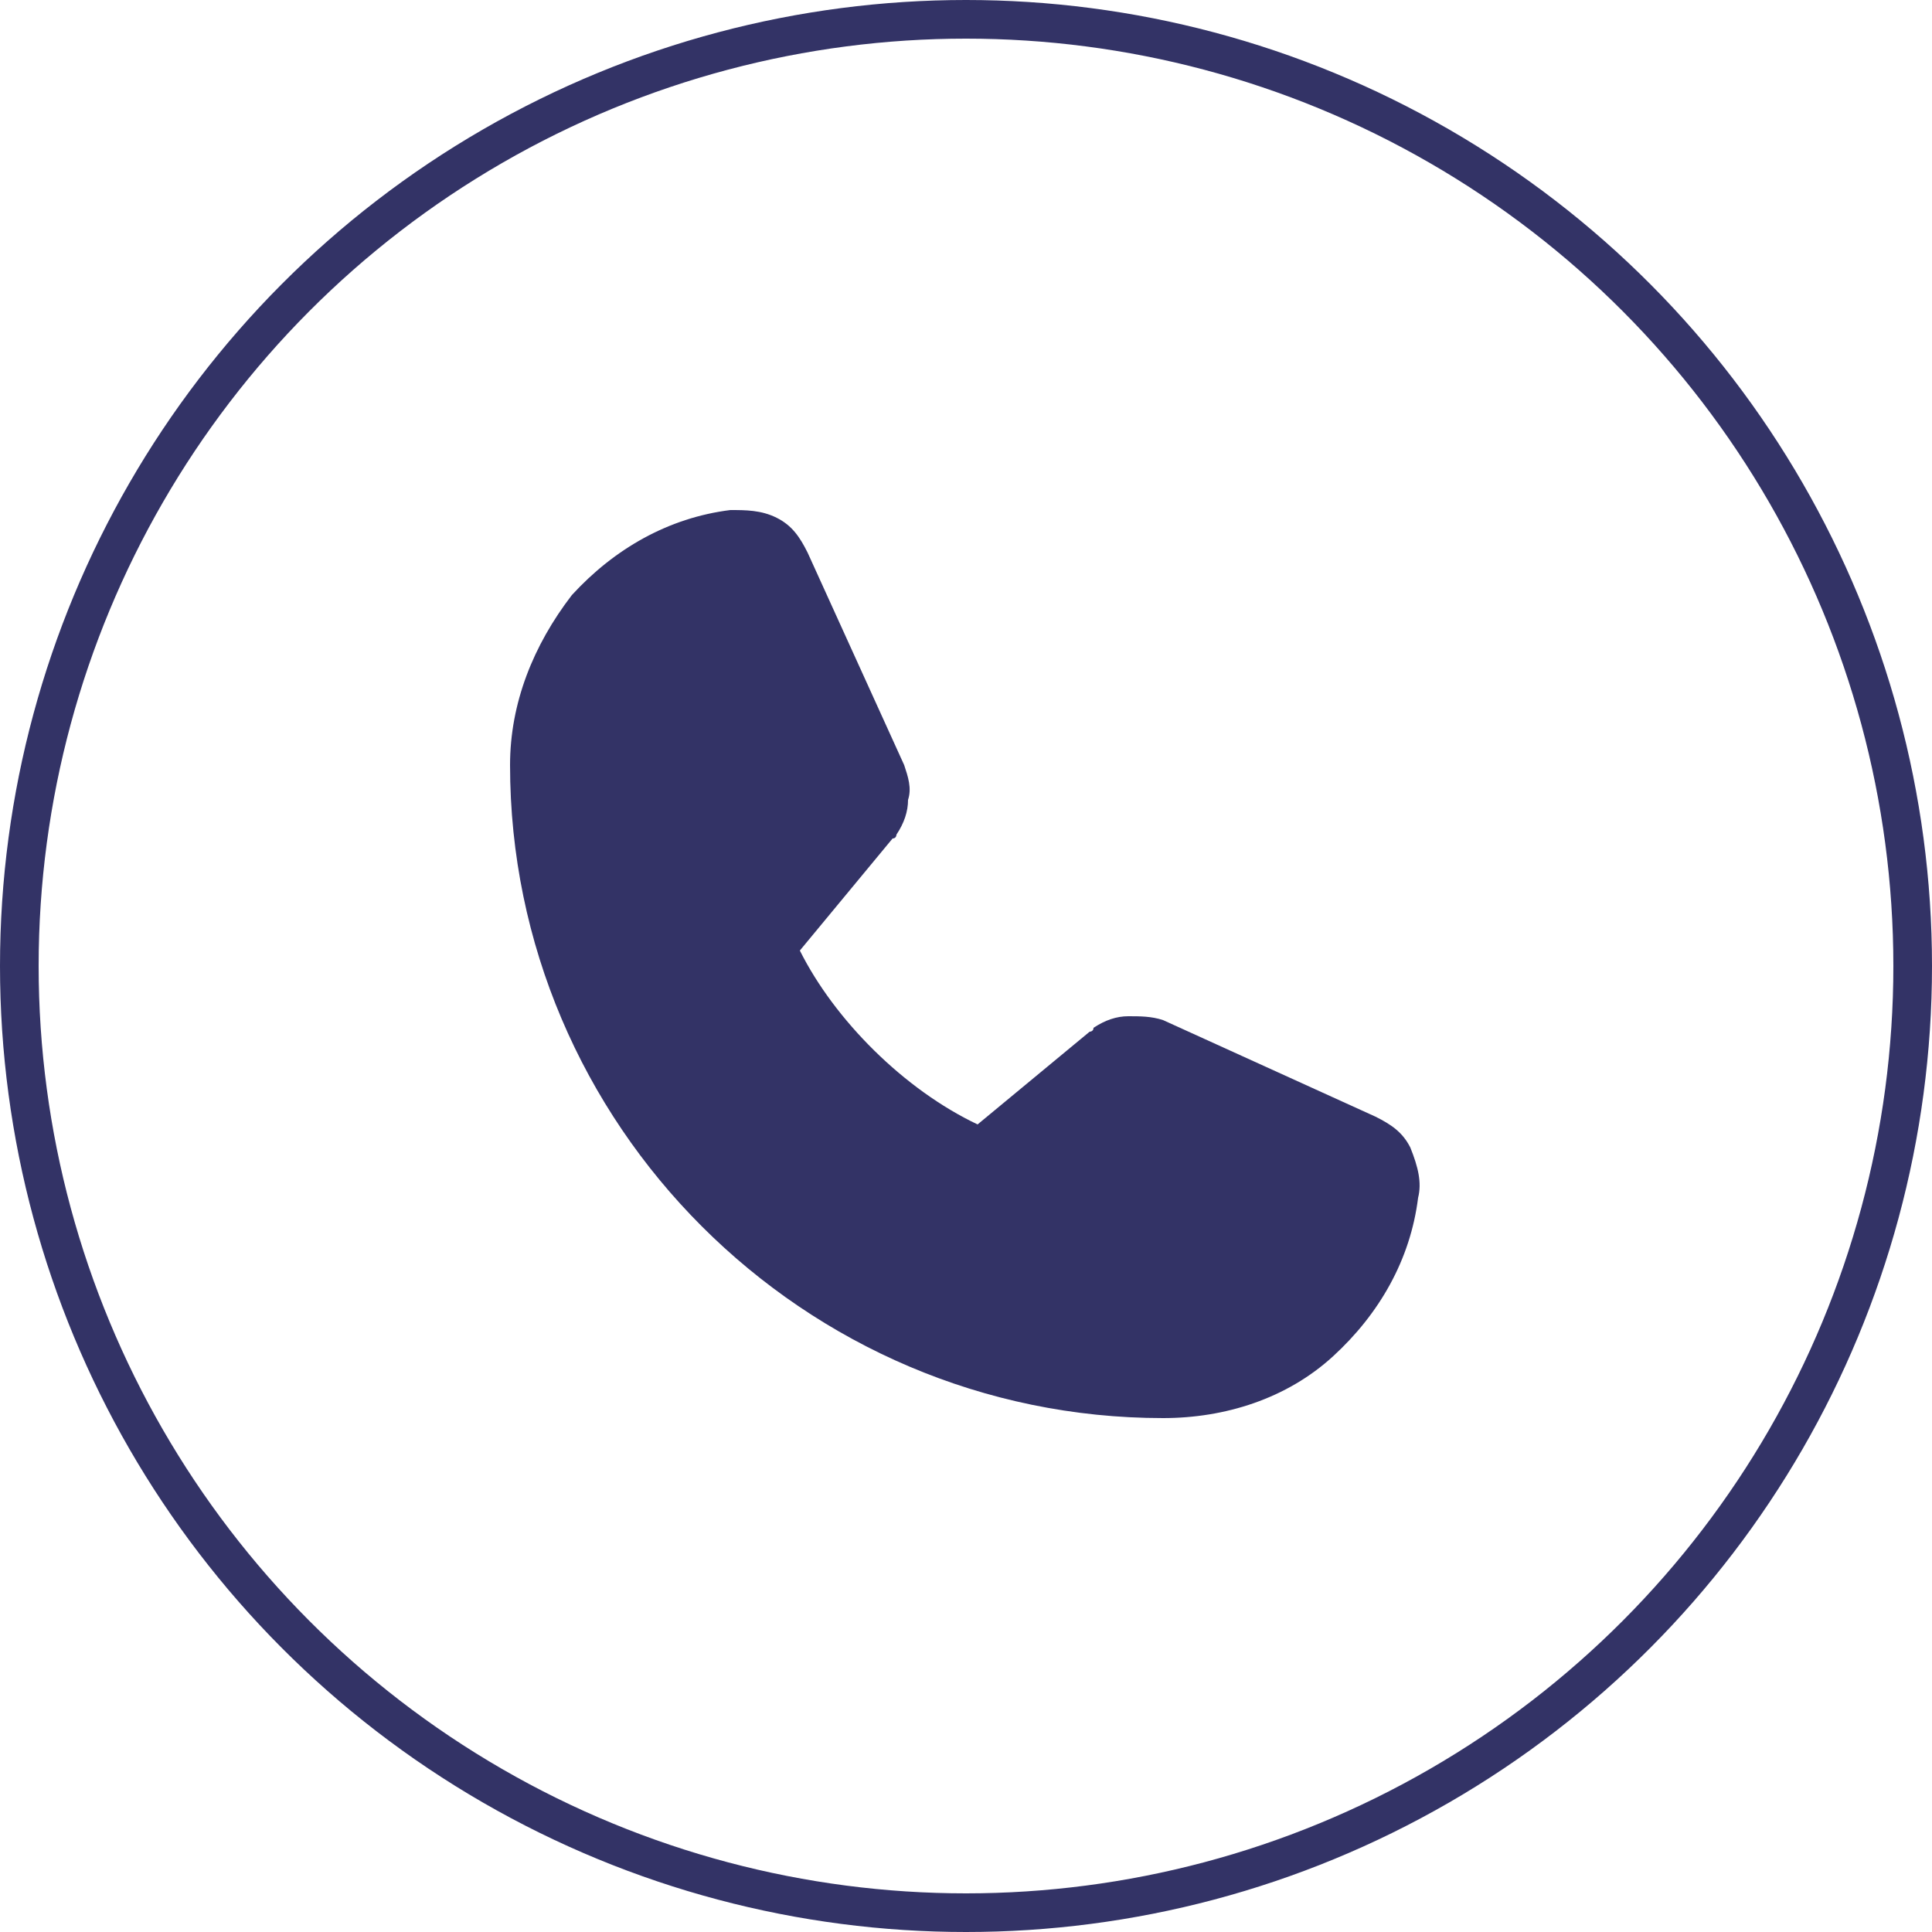
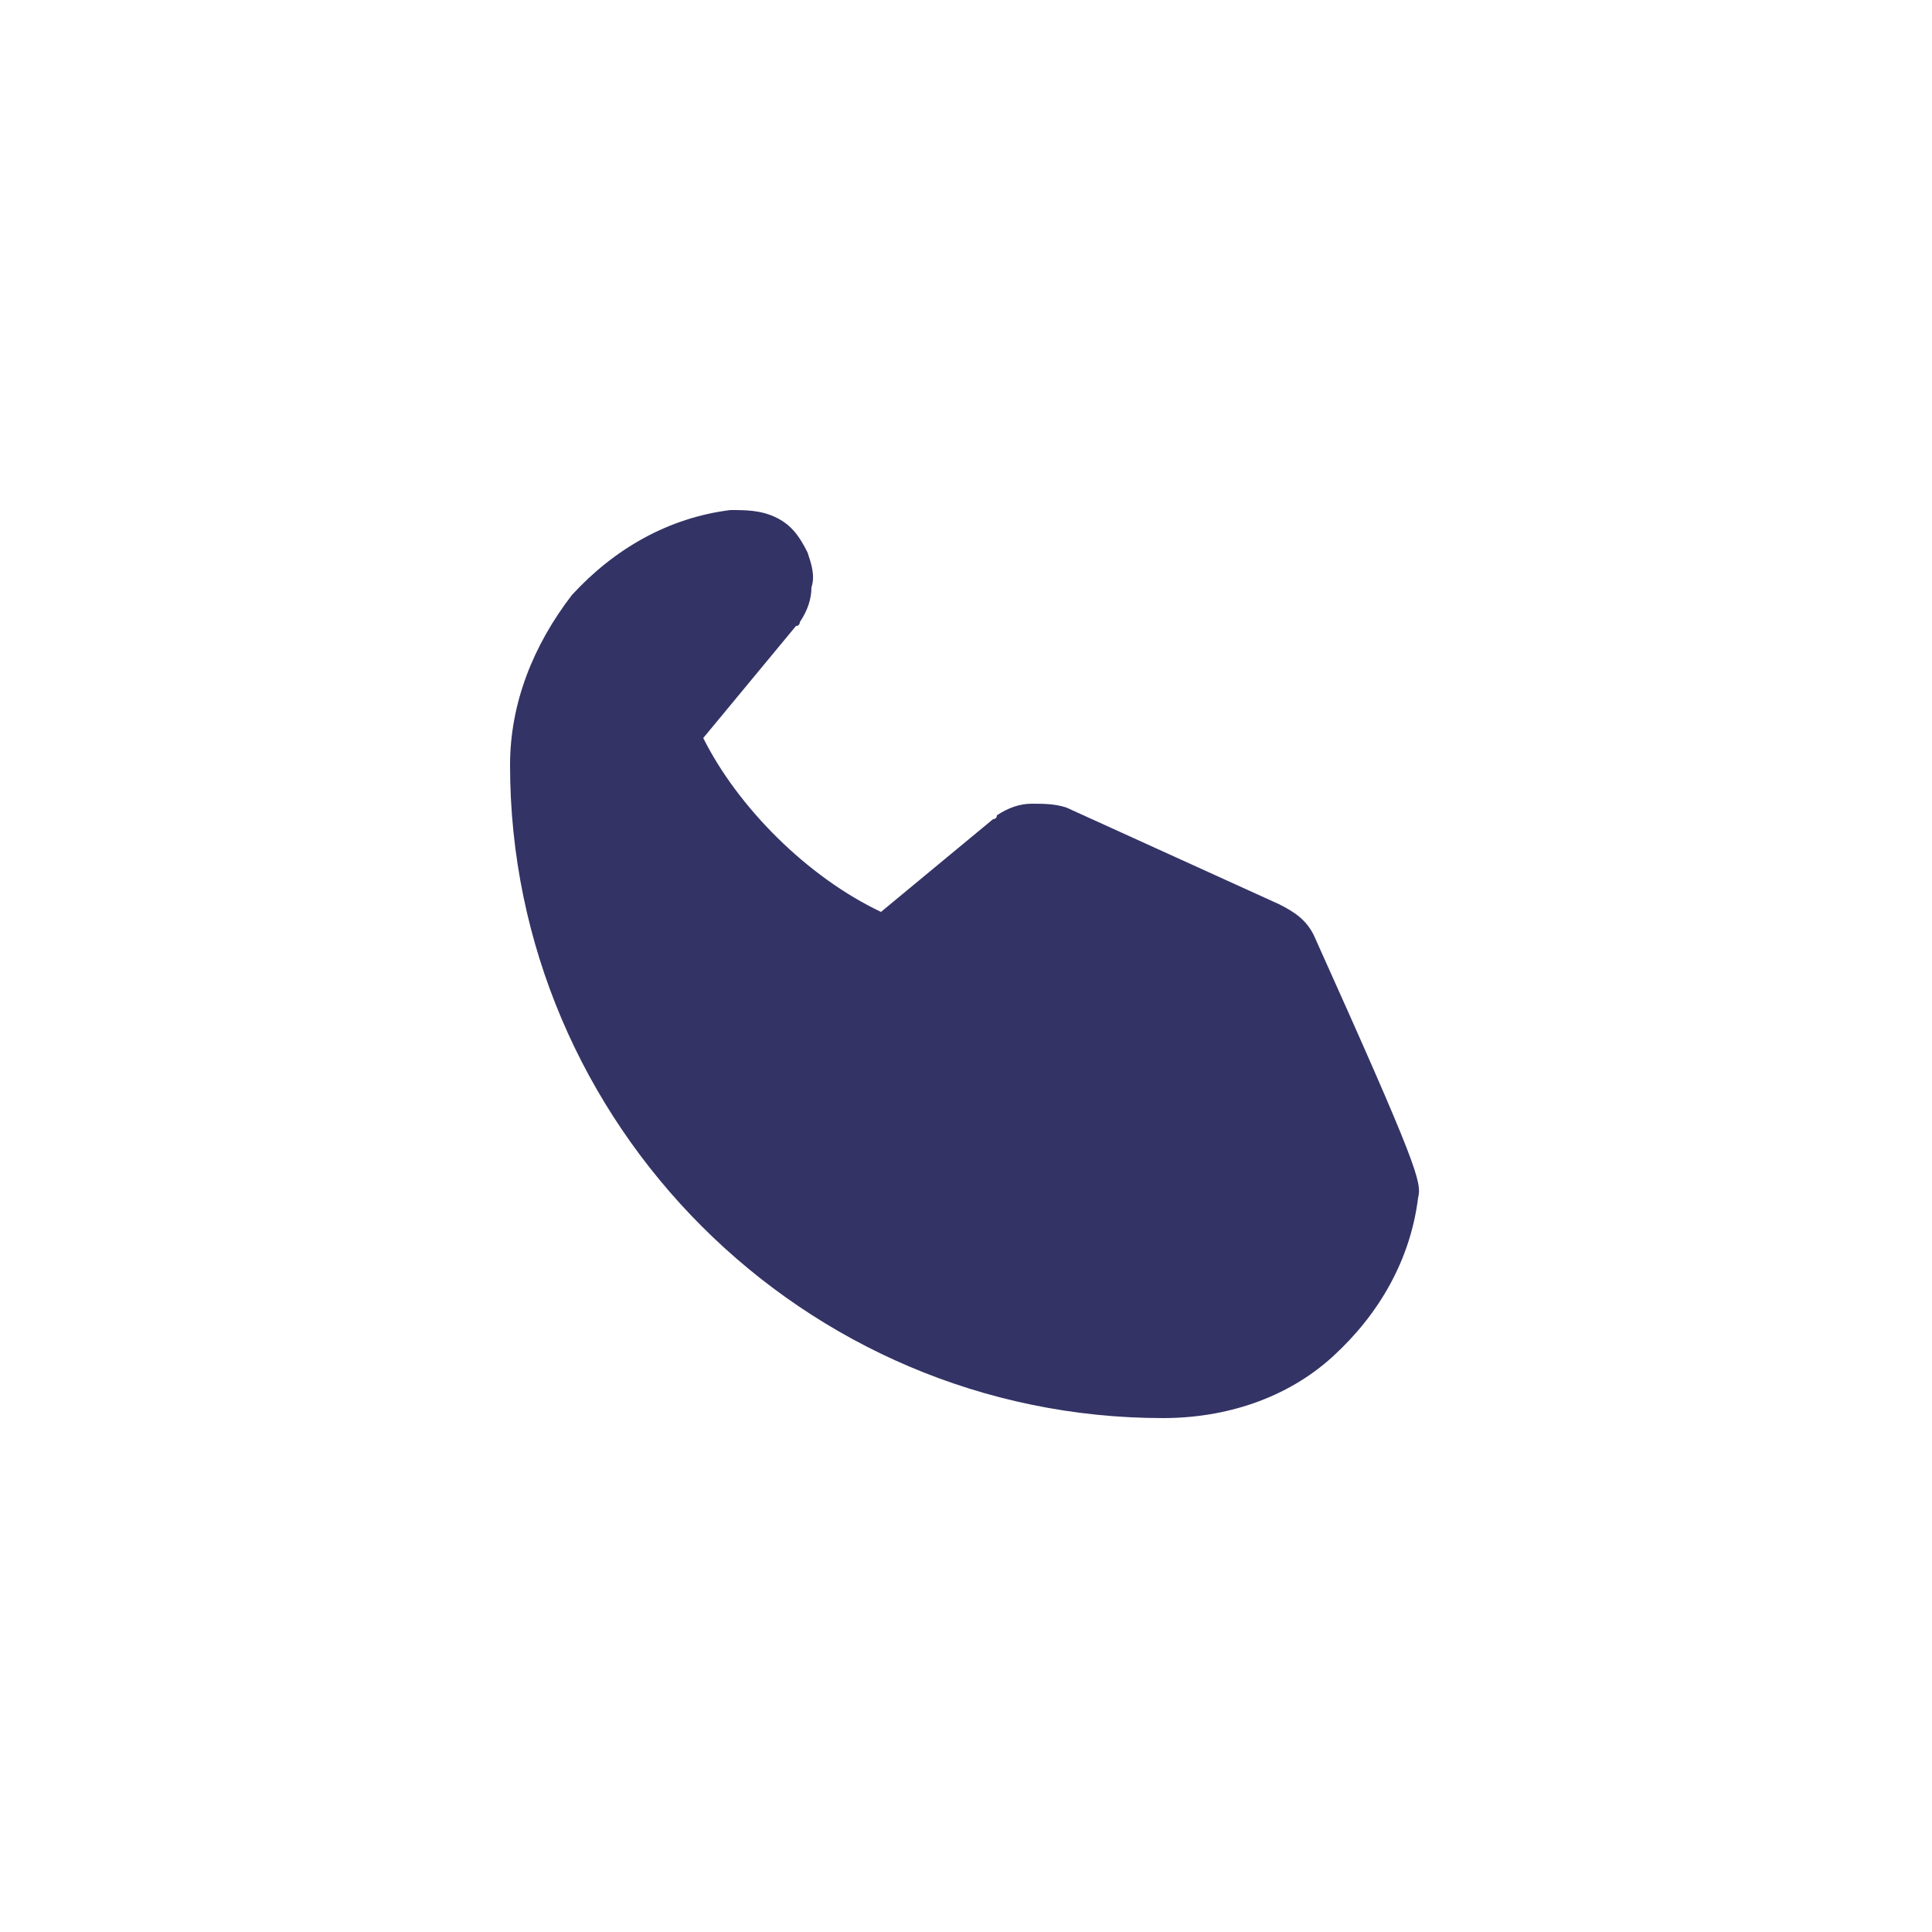
<svg xmlns="http://www.w3.org/2000/svg" version="1.1" id="Capa_1" x="0px" y="0px" viewBox="0 0 50 50" style="enable-background:new 0 0 50 50;" xml:space="preserve">
  <style type="text/css">
	.st0{fill:none;stroke:#333366;}
	.st1{fill:#333366;}
</style>
-   <circle class="st0" cx="25" cy="25" r="24.5" />
-   <path class="st1" d="M36.7,31c-0.2,1.6-1,3-2.2,4.1c-1.2,1.1-2.8,1.6-4.4,1.6c-9.3,0-16.9-7.6-16.9-16.9c0-1.6,0.6-3.1,1.6-4.4  c1.1-1.2,2.5-2,4.1-2.2c0.4,0,0.8,0,1.2,0.2s0.6,0.5,0.8,0.9l2.5,5.5v0c0.1,0.3,0.2,0.6,0.1,0.9c0,0.3-0.1,0.6-0.3,0.9  c0,0,0,0.1-0.1,0.1l-2.4,2.9c0.9,1.8,2.7,3.6,4.6,4.5l2.9-2.4c0,0,0.1,0,0.1-0.1c0.3-0.2,0.6-0.3,0.9-0.3c0.3,0,0.6,0,0.9,0.1l0,0  l5.5,2.5c0.4,0.2,0.7,0.4,0.9,0.8C36.7,30.2,36.8,30.6,36.7,31z" />
+   <path class="st1" d="M36.7,31c-0.2,1.6-1,3-2.2,4.1c-1.2,1.1-2.8,1.6-4.4,1.6c-9.3,0-16.9-7.6-16.9-16.9c0-1.6,0.6-3.1,1.6-4.4  c1.1-1.2,2.5-2,4.1-2.2c0.4,0,0.8,0,1.2,0.2s0.6,0.5,0.8,0.9v0c0.1,0.3,0.2,0.6,0.1,0.9c0,0.3-0.1,0.6-0.3,0.9  c0,0,0,0.1-0.1,0.1l-2.4,2.9c0.9,1.8,2.7,3.6,4.6,4.5l2.9-2.4c0,0,0.1,0,0.1-0.1c0.3-0.2,0.6-0.3,0.9-0.3c0.3,0,0.6,0,0.9,0.1l0,0  l5.5,2.5c0.4,0.2,0.7,0.4,0.9,0.8C36.7,30.2,36.8,30.6,36.7,31z" />
</svg>